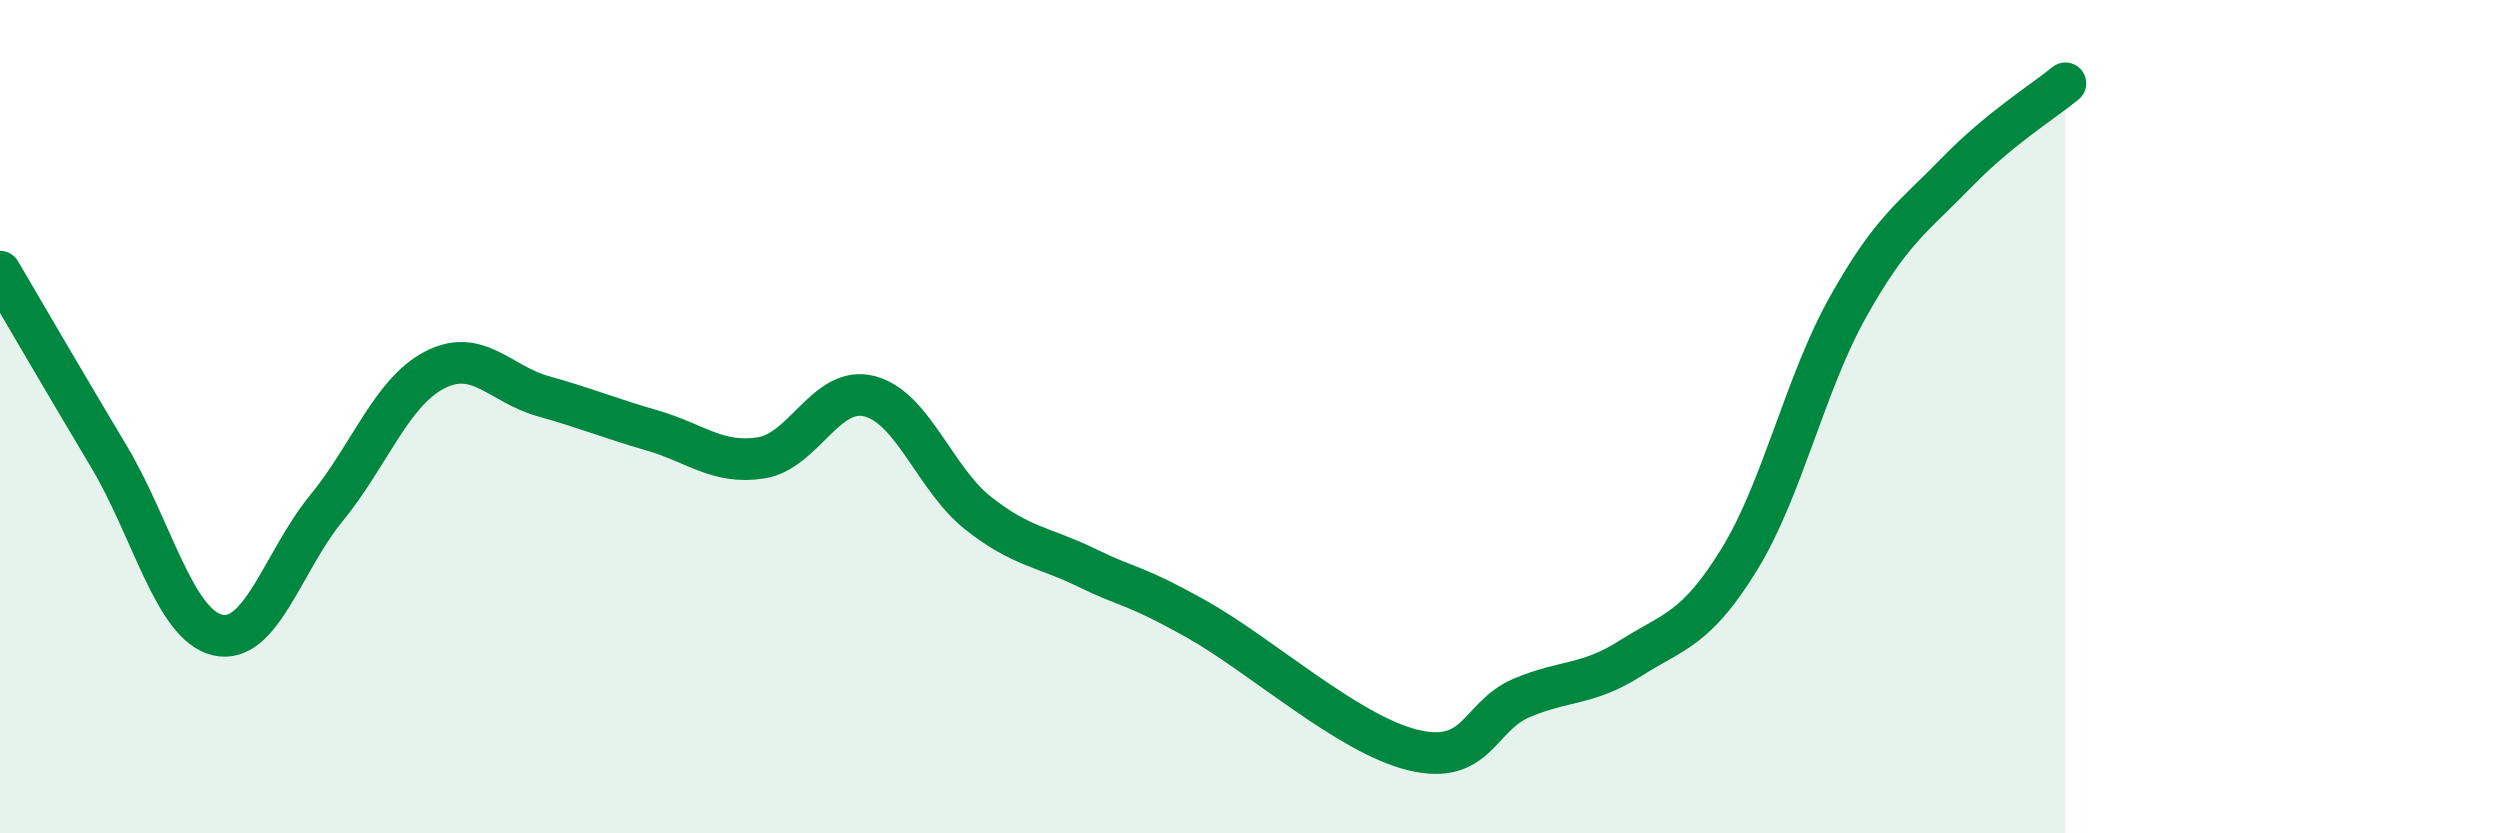
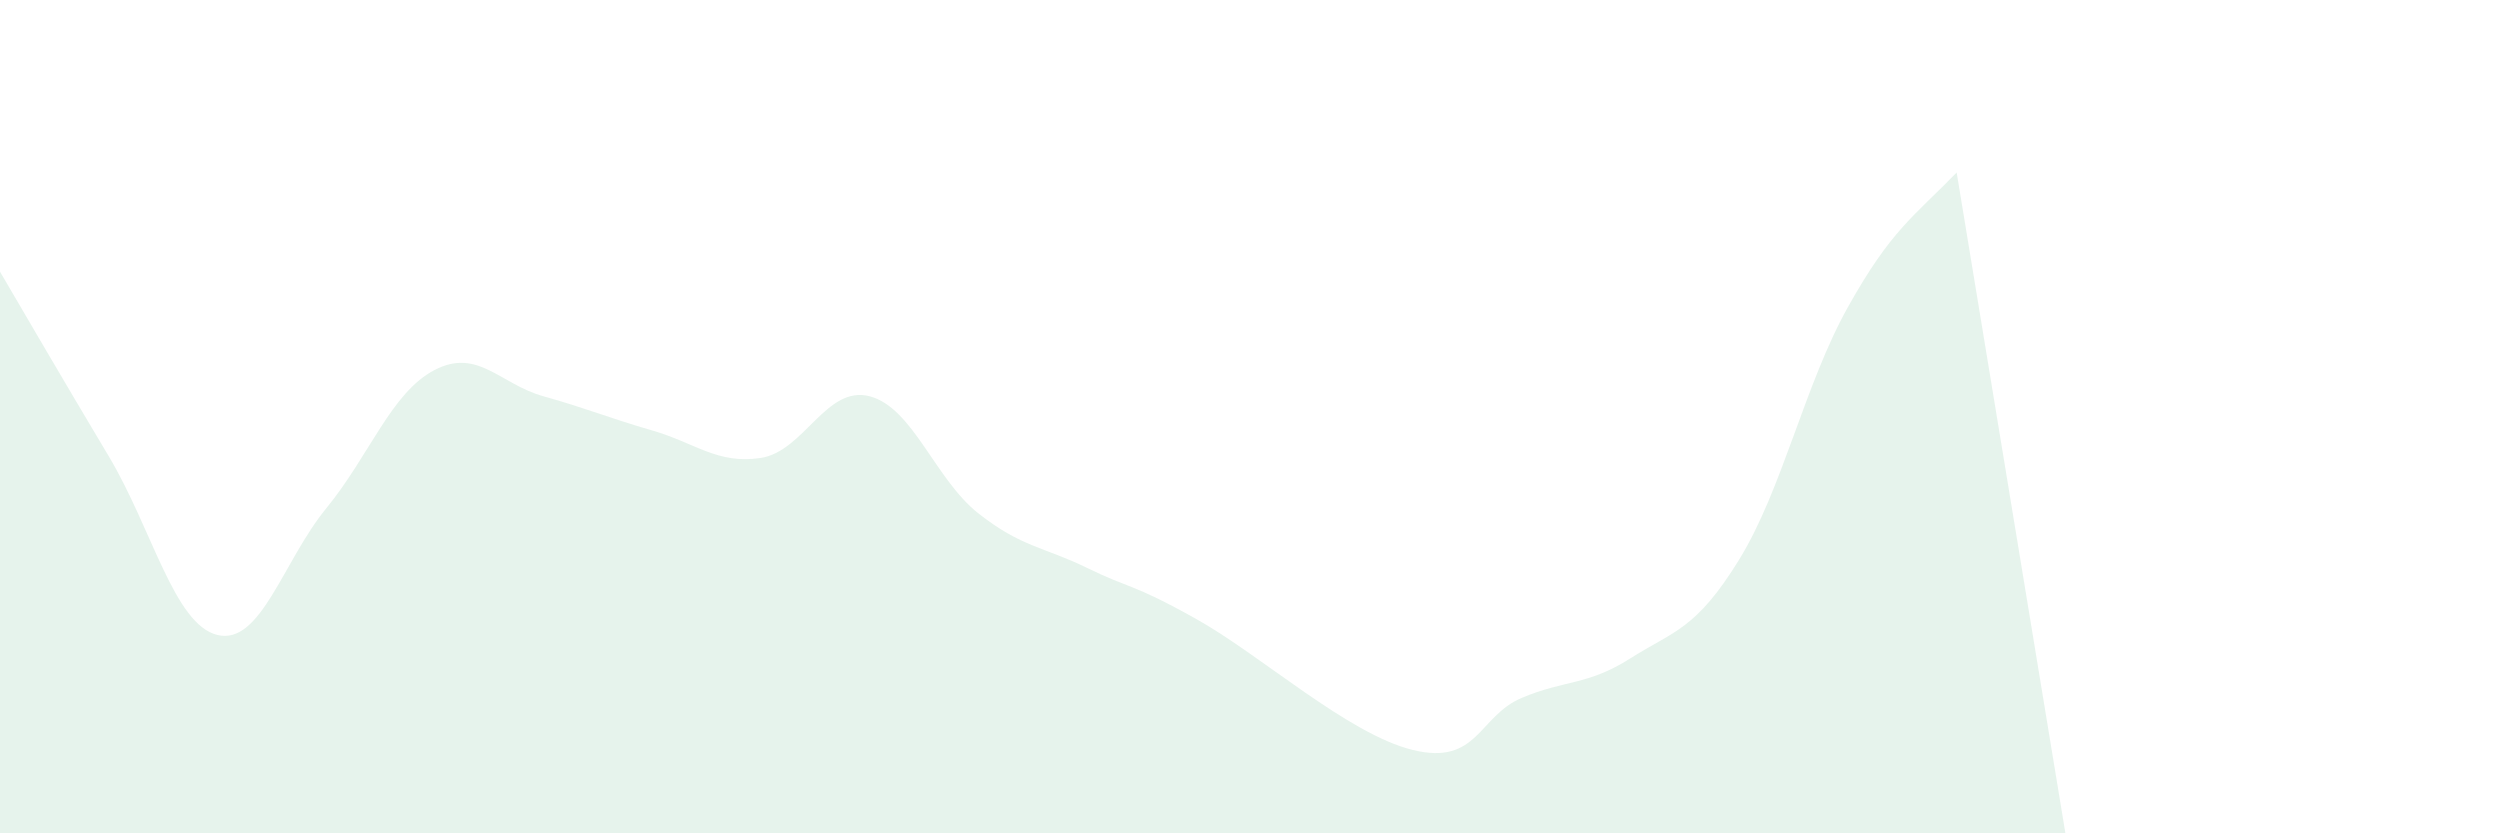
<svg xmlns="http://www.w3.org/2000/svg" width="60" height="20" viewBox="0 0 60 20">
-   <path d="M 0,6.52 C 0.52,7.41 1.57,9.21 2.61,10.95 C 3.65,12.69 4.18,14.99 5.22,15.24 C 6.26,15.49 6.79,13.47 7.83,12.2 C 8.87,10.93 9.39,9.42 10.43,8.88 C 11.47,8.34 12,9.22 13.04,9.51 C 14.08,9.8 14.61,10.03 15.65,10.33 C 16.69,10.63 17.22,11.15 18.26,10.99 C 19.3,10.83 19.83,9.24 20.87,9.51 C 21.91,9.78 22.44,11.5 23.48,12.32 C 24.52,13.14 25.05,13.12 26.09,13.63 C 27.13,14.14 27.14,13.98 28.7,14.85 C 30.26,15.72 32.35,17.62 33.91,18 C 35.47,18.38 35.48,17.19 36.52,16.75 C 37.56,16.31 38.09,16.46 39.13,15.8 C 40.17,15.14 40.7,15.12 41.74,13.43 C 42.78,11.74 43.31,9.23 44.35,7.37 C 45.39,5.51 45.92,5.21 46.96,4.14 C 48,3.07 49.05,2.43 49.57,2L49.57 20L0 20Z" fill="#008740" opacity="0.1" stroke-linecap="round" stroke-linejoin="round" />
-   <path d="M 0,6.52 C 0.52,7.41 1.57,9.21 2.61,10.95 C 3.65,12.69 4.18,14.99 5.22,15.24 C 6.26,15.49 6.79,13.47 7.83,12.2 C 8.87,10.93 9.39,9.42 10.43,8.88 C 11.47,8.34 12,9.22 13.04,9.51 C 14.08,9.8 14.61,10.03 15.65,10.33 C 16.69,10.63 17.22,11.15 18.26,10.99 C 19.3,10.83 19.83,9.24 20.87,9.51 C 21.91,9.78 22.44,11.5 23.48,12.32 C 24.52,13.14 25.05,13.12 26.09,13.63 C 27.13,14.14 27.14,13.98 28.7,14.85 C 30.26,15.72 32.35,17.62 33.91,18 C 35.47,18.38 35.48,17.19 36.52,16.75 C 37.56,16.31 38.09,16.46 39.13,15.8 C 40.17,15.14 40.7,15.12 41.74,13.43 C 42.78,11.74 43.31,9.23 44.35,7.37 C 45.39,5.51 45.92,5.21 46.96,4.14 C 48,3.07 49.05,2.43 49.57,2" stroke="#008740" stroke-width="1" fill="none" stroke-linecap="round" stroke-linejoin="round" />
+   <path d="M 0,6.52 C 0.52,7.41 1.57,9.21 2.61,10.95 C 3.65,12.69 4.18,14.99 5.22,15.24 C 6.26,15.49 6.79,13.47 7.83,12.2 C 8.87,10.93 9.39,9.42 10.43,8.88 C 11.47,8.34 12,9.22 13.04,9.51 C 14.08,9.8 14.61,10.03 15.65,10.33 C 16.69,10.63 17.22,11.15 18.26,10.99 C 19.3,10.83 19.83,9.24 20.87,9.51 C 21.91,9.78 22.44,11.5 23.48,12.32 C 24.52,13.14 25.05,13.12 26.09,13.63 C 27.13,14.14 27.14,13.98 28.7,14.85 C 30.26,15.72 32.35,17.62 33.91,18 C 35.47,18.38 35.48,17.19 36.52,16.75 C 37.56,16.31 38.09,16.46 39.13,15.8 C 40.17,15.14 40.7,15.12 41.74,13.43 C 42.78,11.74 43.31,9.23 44.35,7.37 C 45.39,5.51 45.92,5.21 46.96,4.14 L49.57 20L0 20Z" fill="#008740" opacity="0.1" stroke-linecap="round" stroke-linejoin="round" />
</svg>